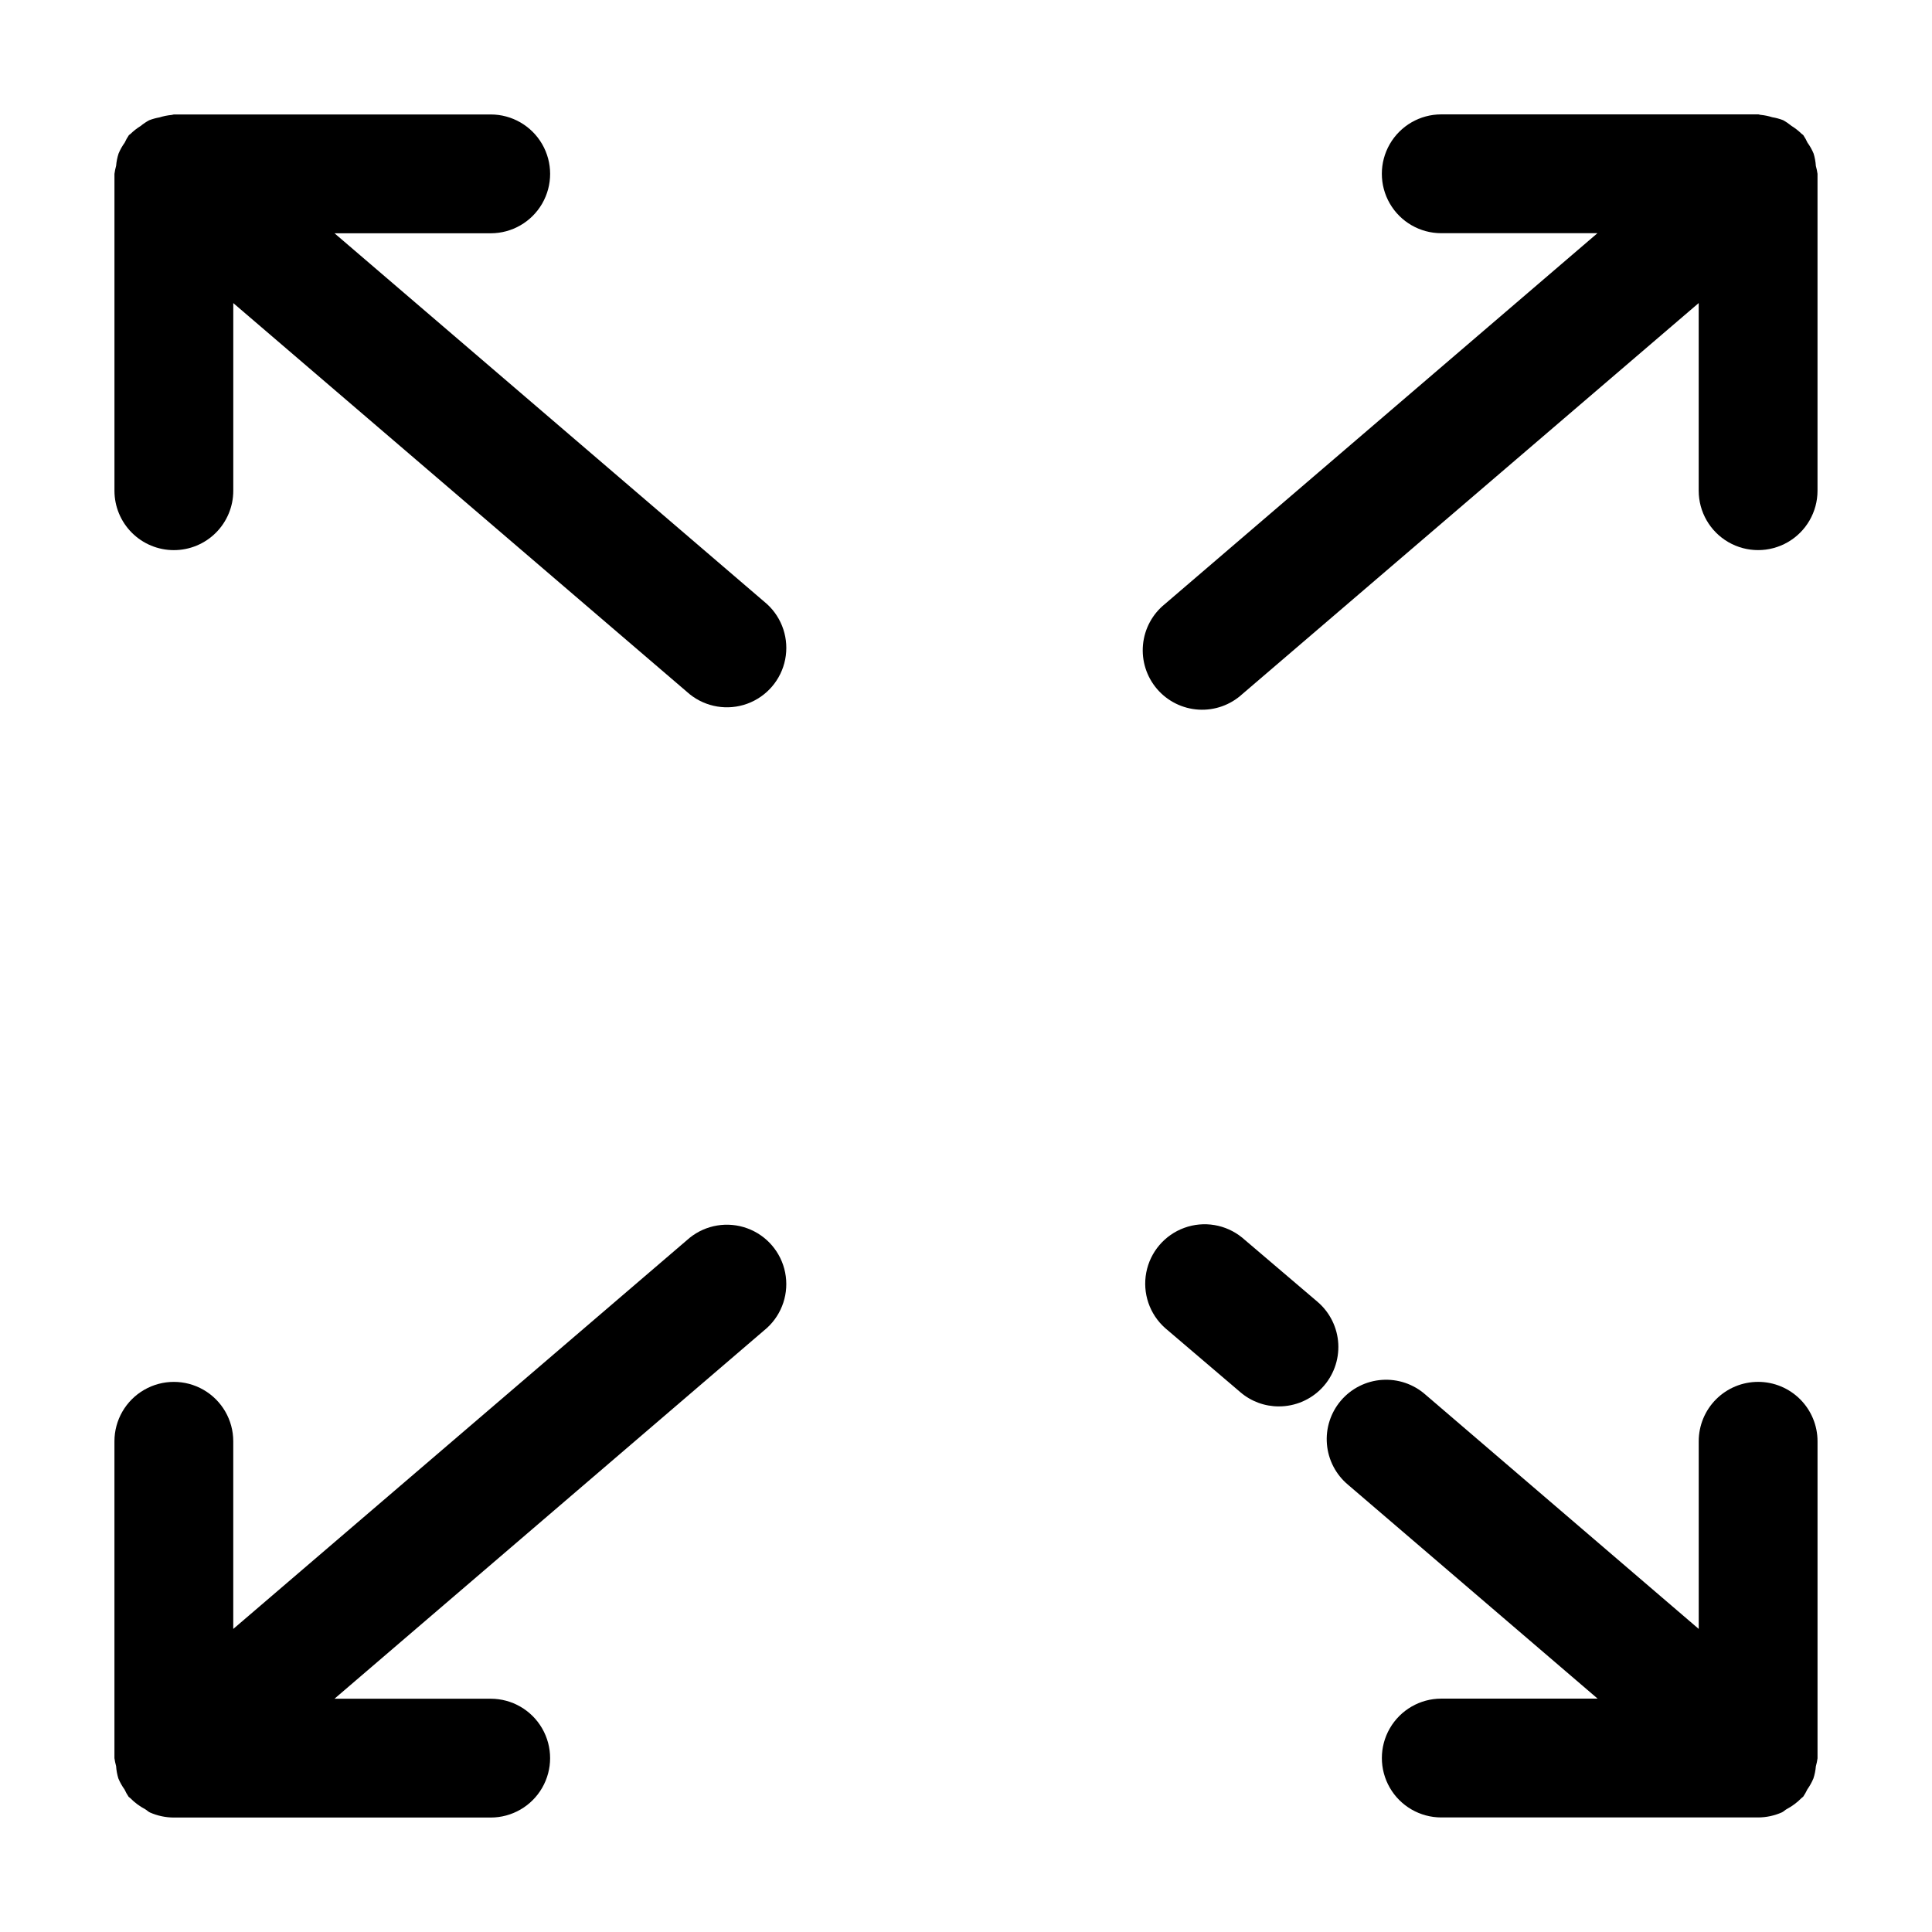
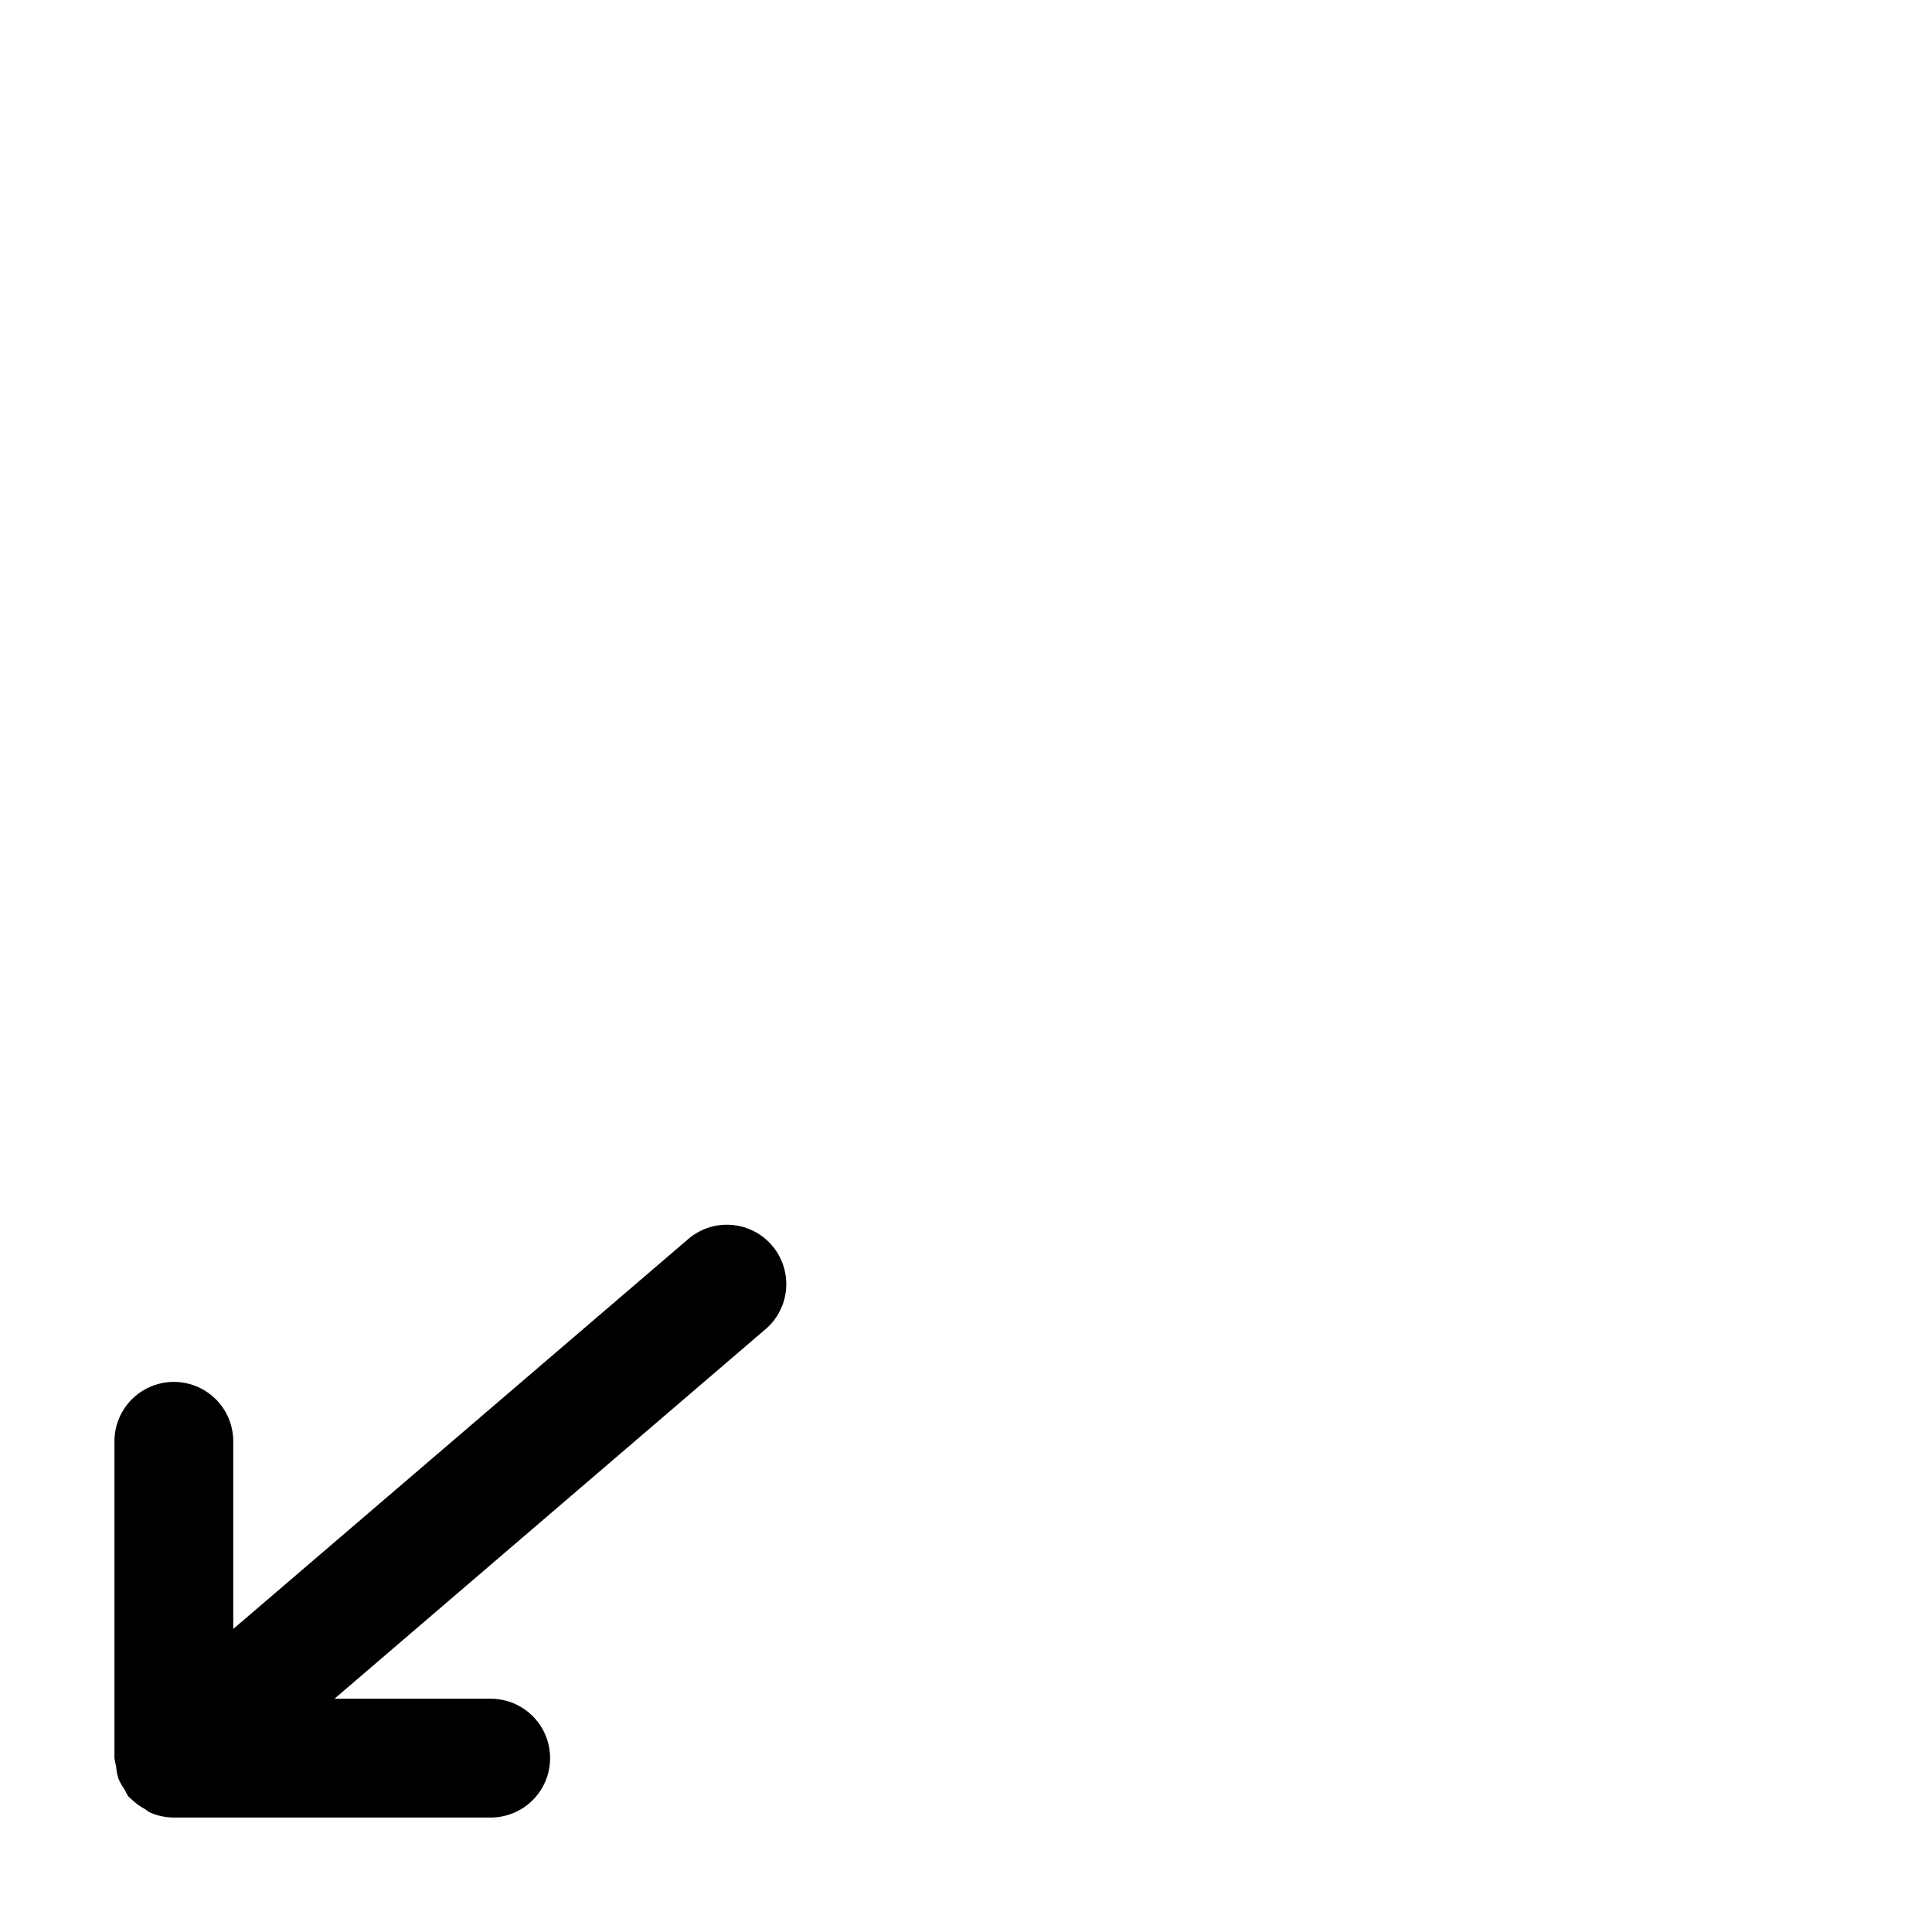
<svg xmlns="http://www.w3.org/2000/svg" fill="#000000" width="800px" height="800px" version="1.1" viewBox="144 144 512 512">
  <g>
-     <path d="m190.08 289.79c4.176 0 8.18-1.656 11.133-4.609 2.953-2.953 4.609-6.957 4.609-11.133v-49.73l120.96 103.66c4.293 3.441 10.07 4.398 15.242 2.516 5.172-1.883 8.984-6.328 10.055-11.727 1.074-5.398-0.75-10.965-4.809-14.68l-114.62-98.266h41.398c5.625 0 10.82-3 13.633-7.871 2.812-4.871 2.812-10.871 0-15.742-2.812-4.871-8.008-7.875-13.633-7.875h-83.969c-0.199 0.035-0.395 0.074-0.59 0.129-1.094 0.102-2.18 0.32-3.231 0.648-0.934 0.168-1.844 0.418-2.731 0.758-0.793 0.43-1.547 0.934-2.246 1.512-0.969 0.598-1.871 1.301-2.688 2.098-0.125 0.148-0.336 0.211-0.461 0.379-0.418 0.617-0.781 1.273-1.09 1.953-0.648 0.891-1.191 1.855-1.617 2.875-0.344 1.055-0.562 2.148-0.652 3.254-0.199 0.699-0.348 1.418-0.441 2.141v83.969c0 4.176 1.66 8.18 4.613 11.133 2.953 2.953 6.957 4.609 11.133 4.609z" />
    <path d="m175.38 615.34c0.426 1.016 0.969 1.98 1.617 2.875 0.309 0.68 0.676 1.332 1.09 1.953 0.125 0.148 0.316 0.211 0.441 0.355 1.156 1.18 2.488 2.168 3.949 2.941 0.441 0.25 0.797 0.652 1.258 0.859 1.984 0.875 4.129 1.332 6.297 1.344h84.012c5.625 0 10.82-3 13.633-7.871 2.812-4.871 2.812-10.875 0-15.746s-8.008-7.871-13.633-7.871h-41.398l114.62-98.266c4.059-3.715 5.883-9.281 4.809-14.68-1.07-5.394-4.883-9.844-10.055-11.723-5.172-1.883-10.949-0.93-15.242 2.516l-120.96 103.66v-49.73c0-5.625-3-10.82-7.871-13.633-4.871-2.812-10.871-2.812-15.742 0-4.871 2.812-7.875 8.008-7.875 13.633v83.969c0.098 0.711 0.246 1.414 0.441 2.102 0.07 1.125 0.277 2.238 0.609 3.316z" />
-     <path d="m609.92 510.21c-4.176 0-8.18 1.66-11.133 4.609-2.953 2.953-4.609 6.957-4.609 11.133v49.73l-72.422-62.094c-3.16-2.789-7.305-4.195-11.508-3.902-4.203 0.289-8.113 2.254-10.859 5.449-2.742 3.199-4.094 7.363-3.742 11.559 0.348 4.199 2.363 8.086 5.598 10.785l66.145 56.68-41.438-0.004c-5.625 0-10.82 3.004-13.633 7.875s-2.812 10.871 0 15.742c2.812 4.871 8.008 7.871 13.633 7.871h83.969c2.172-0.008 4.316-0.465 6.297-1.344 0.461-0.211 0.82-0.609 1.258-0.859h0.004c1.461-0.77 2.789-1.762 3.945-2.938 0.125-0.148 0.316-0.211 0.441-0.355v-0.004c0.414-0.613 0.777-1.258 1.094-1.93 0.641-0.902 1.184-1.875 1.613-2.898 0.344-1.047 0.562-2.133 0.652-3.231 0.195-0.688 0.344-1.391 0.441-2.102v-84.031c0-4.176-1.66-8.18-4.613-11.133-2.953-2.949-6.957-4.609-11.133-4.609z" />
-     <path d="m482.92 516.71c4.32 0.004 8.457-1.77 11.434-4.906 2.977-3.133 4.531-7.356 4.305-11.672-0.23-4.316-2.227-8.352-5.516-11.152l-19.965-17.004c-4.297-3.5-10.121-4.484-15.328-2.586-5.211 1.895-9.039 6.394-10.078 11.84-1.039 5.445 0.859 11.035 5.004 14.719l19.941 17.004c2.84 2.434 6.461 3.766 10.203 3.758z" />
-     <path d="m624.61 184.66c-0.426-1.016-0.969-1.98-1.617-2.875-0.309-0.68-0.672-1.332-1.09-1.953-0.125-0.168-0.336-0.23-0.461-0.379v0.004c-0.816-0.797-1.719-1.504-2.688-2.102-0.695-0.57-1.438-1.078-2.227-1.512-0.922-0.352-1.879-0.613-2.856-0.773-1.004-0.316-2.039-0.527-3.086-0.633-0.211 0-0.398-0.125-0.629-0.125h-84.012c-5.625 0-10.82 3-13.633 7.871s-2.812 10.875 0 15.746c2.812 4.871 8.008 7.871 13.633 7.871h41.395l-114.62 98.266h0.004c-3.324 2.668-5.426 6.57-5.82 10.816-0.395 4.246 0.949 8.473 3.727 11.711 2.773 3.234 6.746 5.207 11 5.465 4.258 0.258 8.438-1.227 11.582-4.106l120.96-103.64v49.73c0 5.625 3 10.82 7.871 13.633s10.875 2.812 15.746 0c4.871-2.812 7.871-8.008 7.871-13.633v-83.969c-0.098-0.711-0.242-1.41-0.441-2.098-0.07-1.129-0.273-2.242-0.609-3.32z" />
  </g>
</svg>